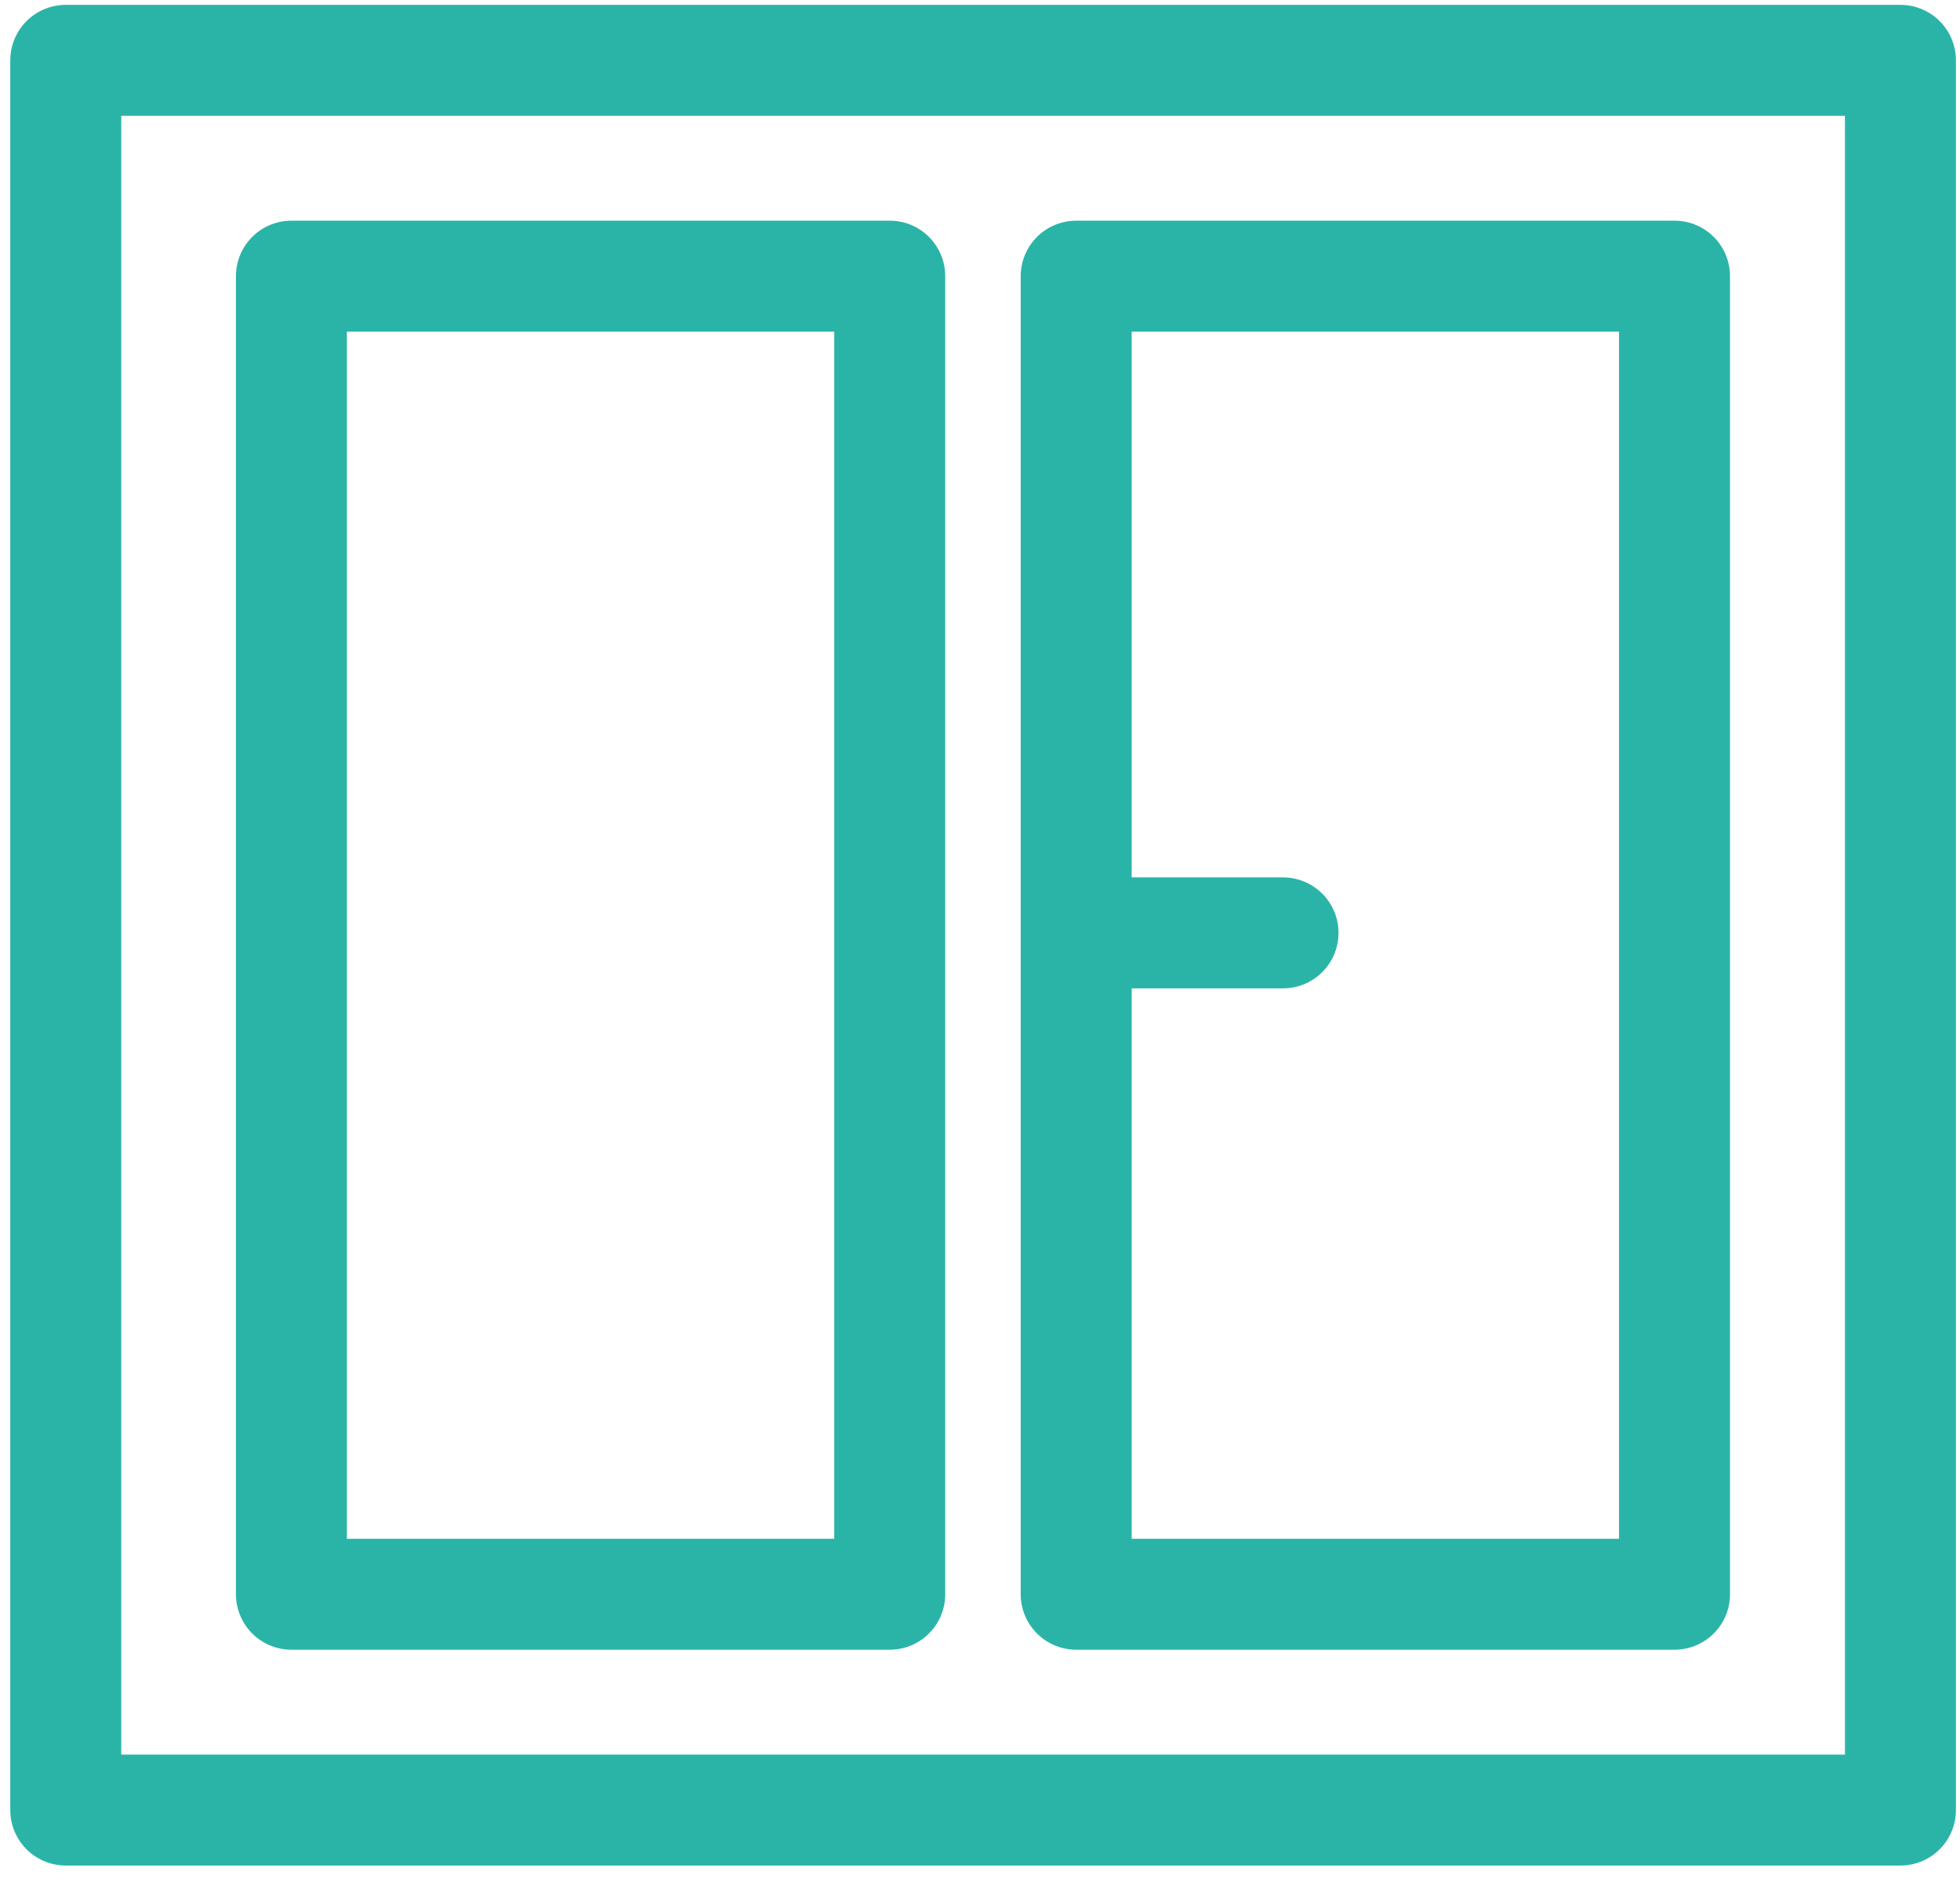
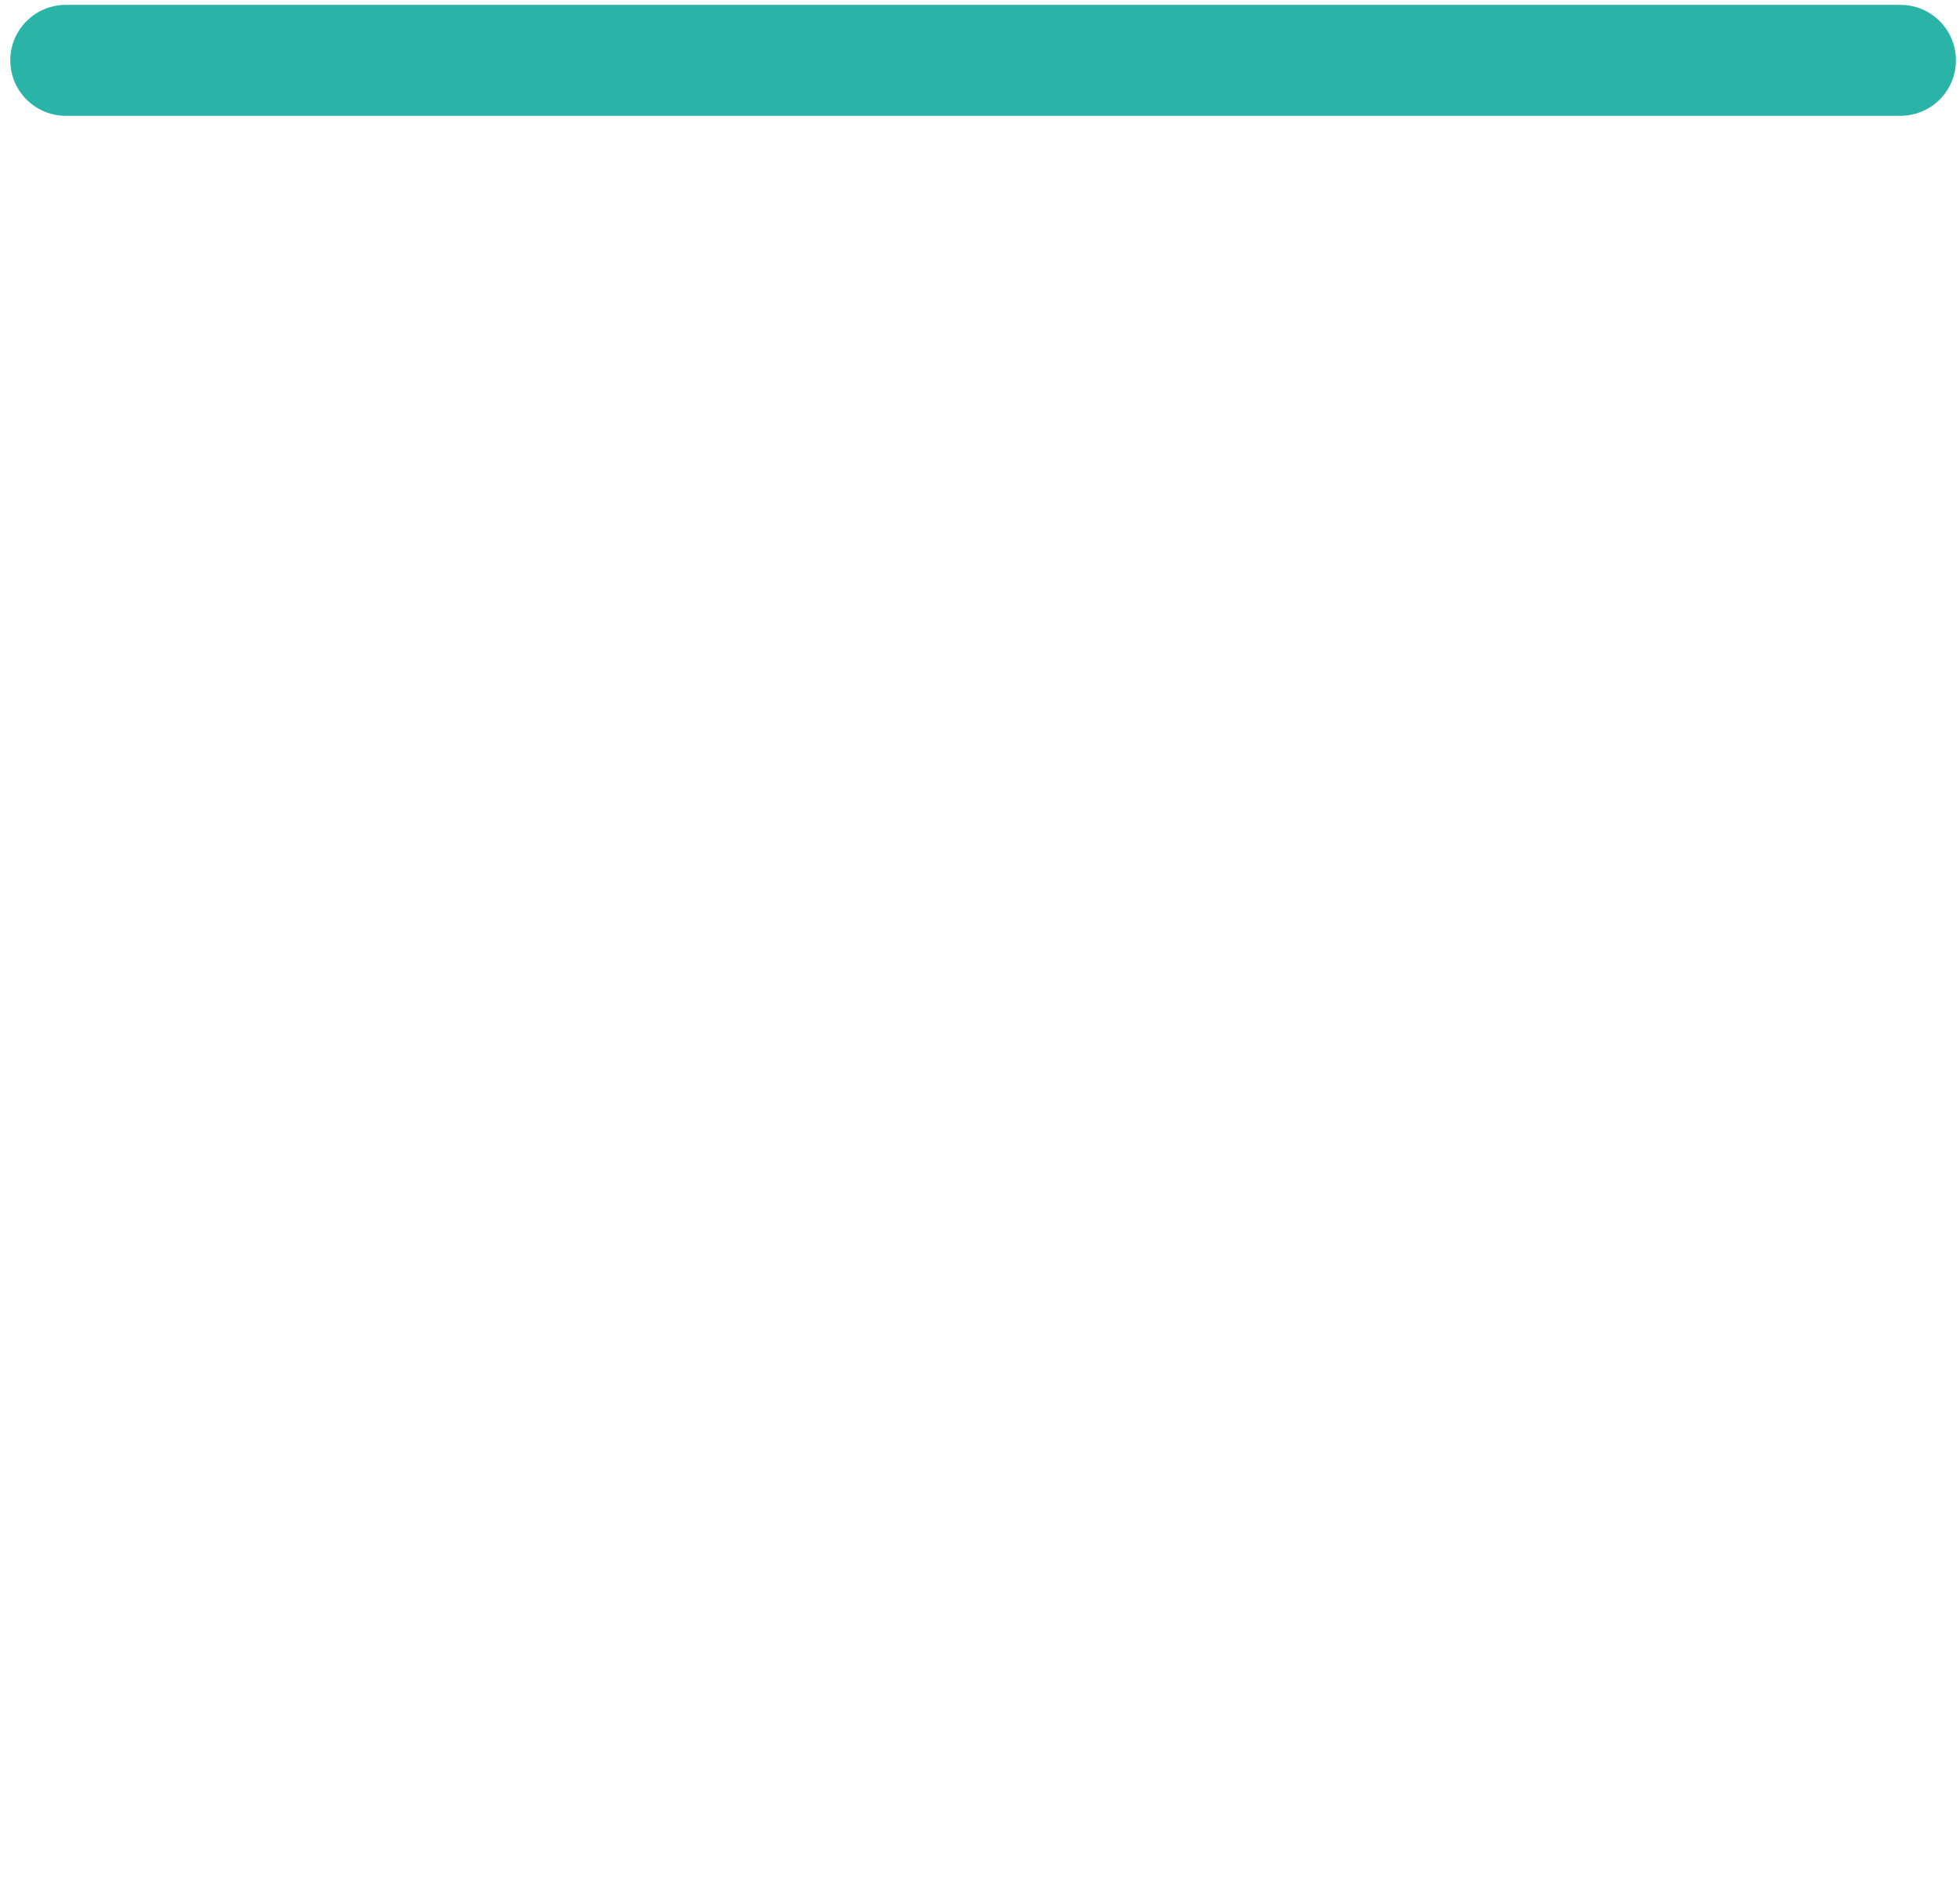
<svg xmlns="http://www.w3.org/2000/svg" width="76" height="73" viewBox="0 0 76 73">
  <g stroke="#2AB4A8" stroke-width="4.303" fill="none" fill-rule="evenodd" stroke-linecap="round" stroke-linejoin="round">
-     <path d="M2.55 2.34h71.14V70.2H2.55z" />
-     <path d="M11.3 10.71h23.2v51.12H11.3zM41.73 10.71h23.2v51.12h-23.2zM49.75 36.18h-8.02" />
+     <path d="M2.55 2.34h71.14H2.55z" />
  </g>
</svg>